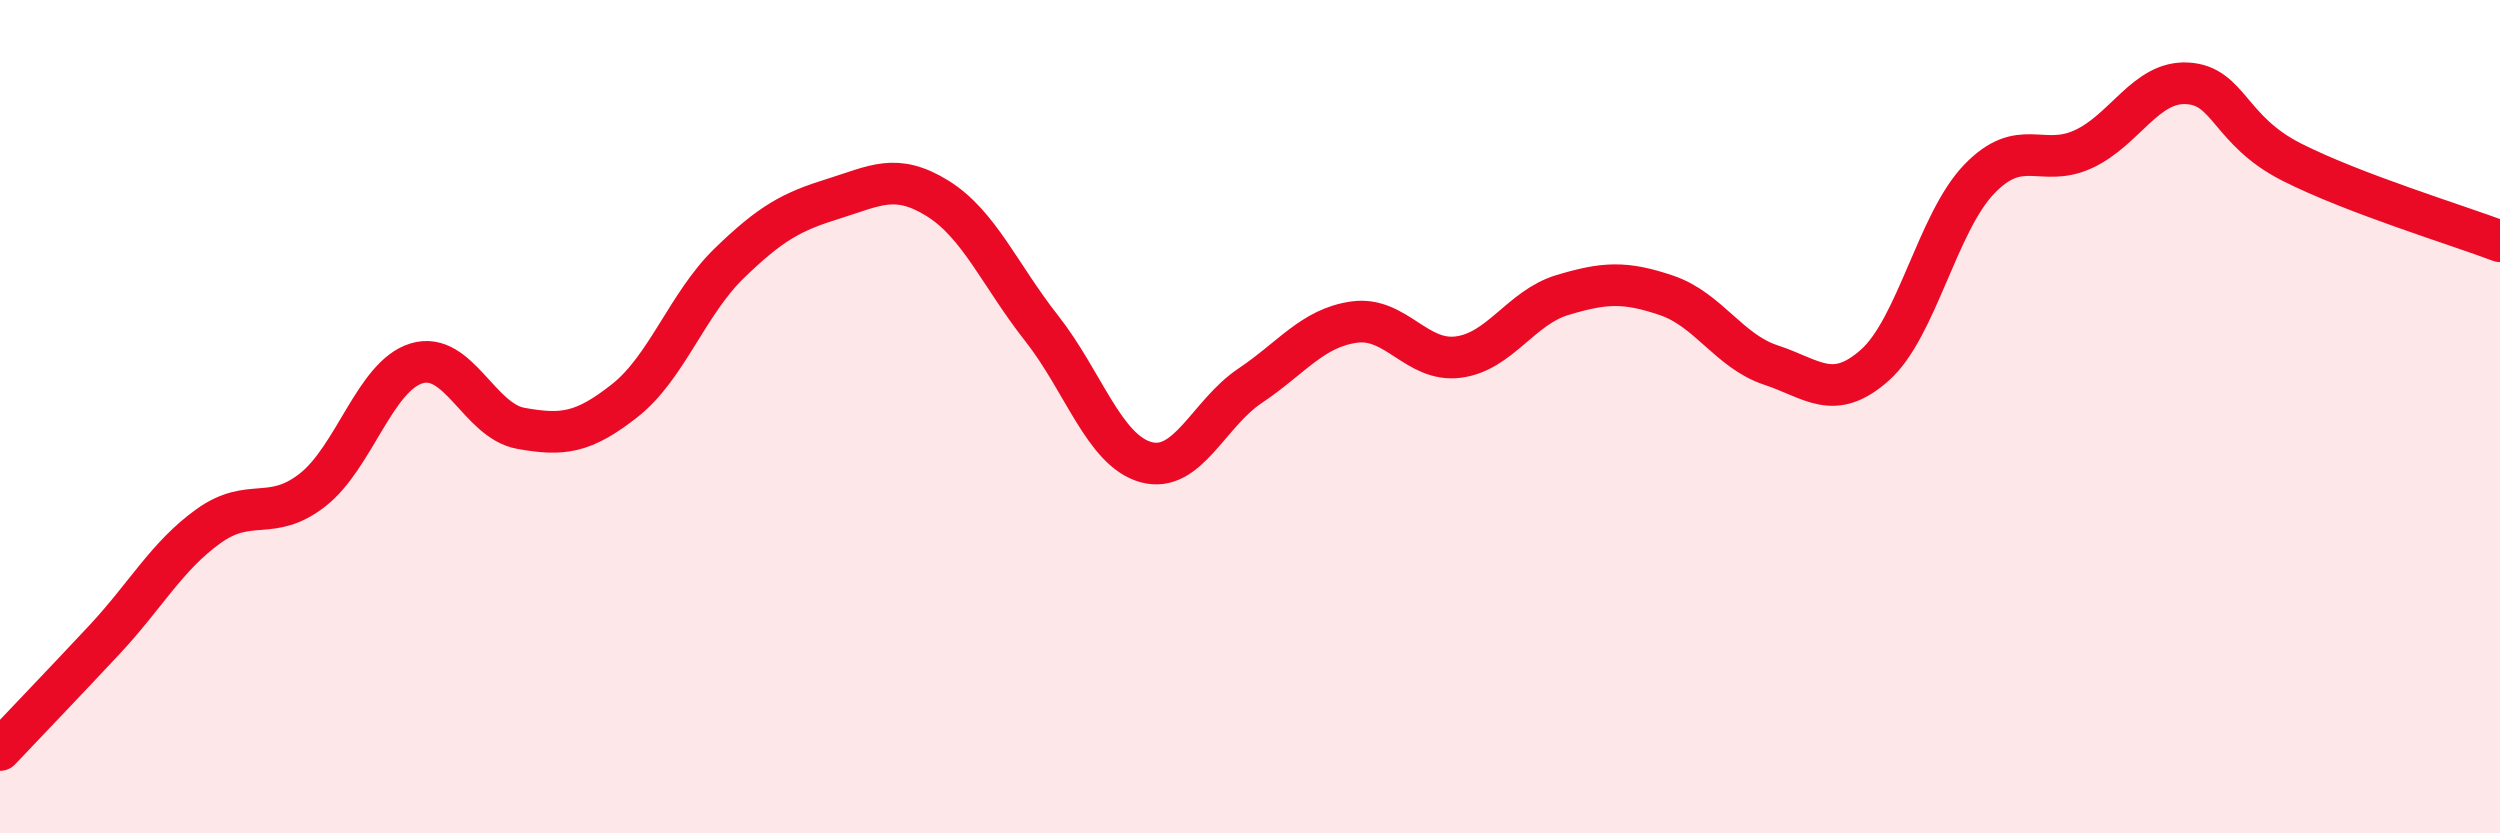
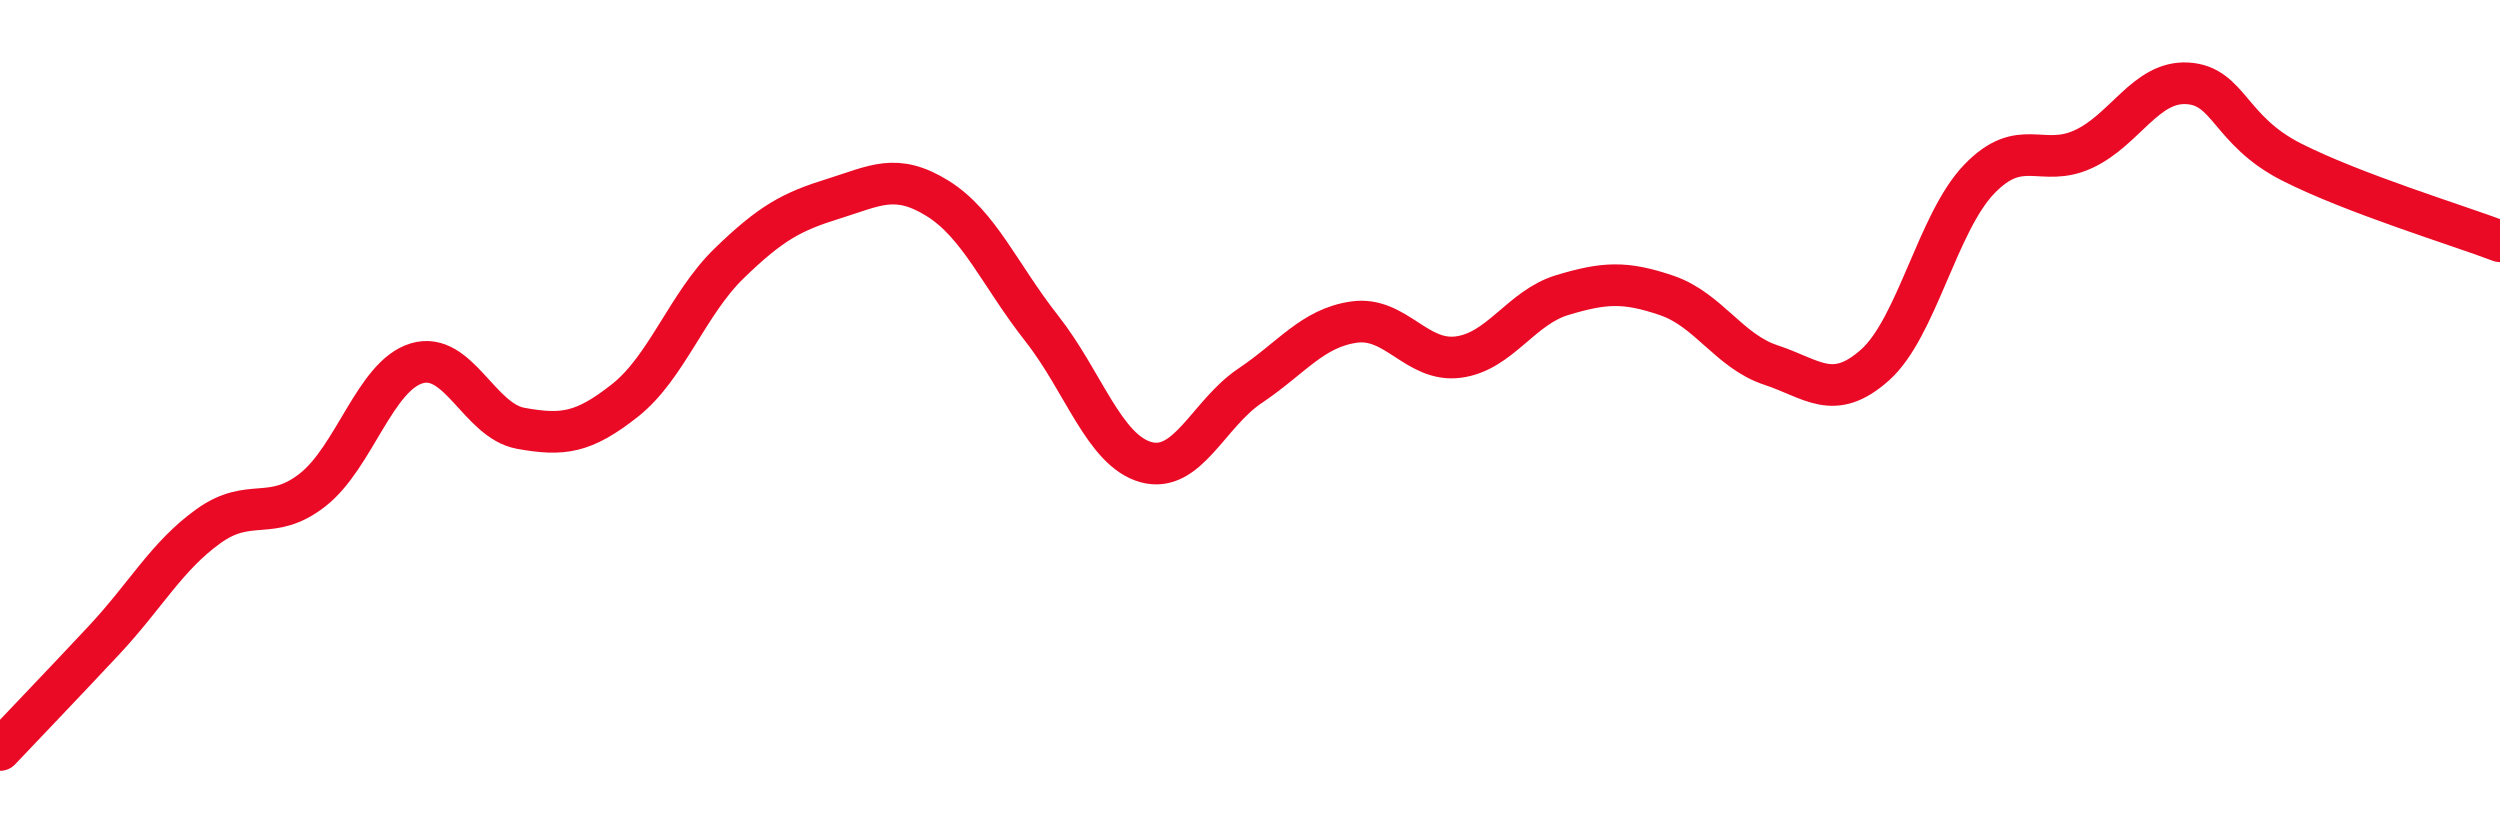
<svg xmlns="http://www.w3.org/2000/svg" width="60" height="20" viewBox="0 0 60 20">
-   <path d="M 0,18 C 0.5,17.47 1.5,16.43 2.5,15.36 C 3.5,14.29 4,13.35 5,12.63 C 6,11.91 6.5,12.54 7.5,11.76 C 8.5,10.98 9,9.02 10,8.72 C 11,8.42 11.5,10.1 12.5,10.28 C 13.5,10.46 14,10.4 15,9.61 C 16,8.82 16.5,7.29 17.5,6.32 C 18.5,5.35 19,5.08 20,4.77 C 21,4.46 21.5,4.14 22.5,4.76 C 23.5,5.38 24,6.61 25,7.88 C 26,9.15 26.5,10.81 27.5,11.09 C 28.5,11.37 29,9.93 30,9.26 C 31,8.59 31.5,7.87 32.5,7.73 C 33.5,7.59 34,8.7 35,8.57 C 36,8.44 36.5,7.38 37.5,7.08 C 38.5,6.78 39,6.75 40,7.09 C 41,7.43 41.5,8.43 42.5,8.76 C 43.5,9.09 44,9.65 45,8.76 C 46,7.87 46.5,5.34 47.5,4.3 C 48.5,3.26 49,4.04 50,3.58 C 51,3.12 51.5,1.94 52.5,2 C 53.5,2.06 53.5,3.13 55,3.89 C 56.5,4.65 59,5.41 60,5.79L60 20L0 20Z" fill="#EB0A25" opacity="0.1" stroke-linecap="round" stroke-linejoin="round" />
  <path d="M 0,18 C 0.5,17.47 1.5,16.43 2.5,15.36 C 3.5,14.29 4,13.35 5,12.63 C 6,11.91 6.5,12.54 7.5,11.76 C 8.5,10.98 9,9.02 10,8.72 C 11,8.42 11.5,10.1 12.5,10.28 C 13.5,10.46 14,10.4 15,9.61 C 16,8.82 16.5,7.29 17.5,6.32 C 18.5,5.35 19,5.08 20,4.77 C 21,4.46 21.5,4.14 22.5,4.76 C 23.5,5.38 24,6.61 25,7.88 C 26,9.15 26.5,10.81 27.5,11.09 C 28.5,11.37 29,9.93 30,9.26 C 31,8.59 31.5,7.87 32.5,7.73 C 33.5,7.59 34,8.7 35,8.57 C 36,8.44 36.5,7.38 37.5,7.08 C 38.5,6.78 39,6.75 40,7.09 C 41,7.43 41.5,8.43 42.5,8.76 C 43.5,9.09 44,9.65 45,8.76 C 46,7.87 46.5,5.34 47.5,4.3 C 48.5,3.26 49,4.04 50,3.58 C 51,3.12 51.5,1.94 52.5,2 C 53.5,2.06 53.5,3.13 55,3.89 C 56.5,4.65 59,5.41 60,5.79" stroke="#EB0A25" stroke-width="1" fill="none" stroke-linecap="round" stroke-linejoin="round" />
</svg>